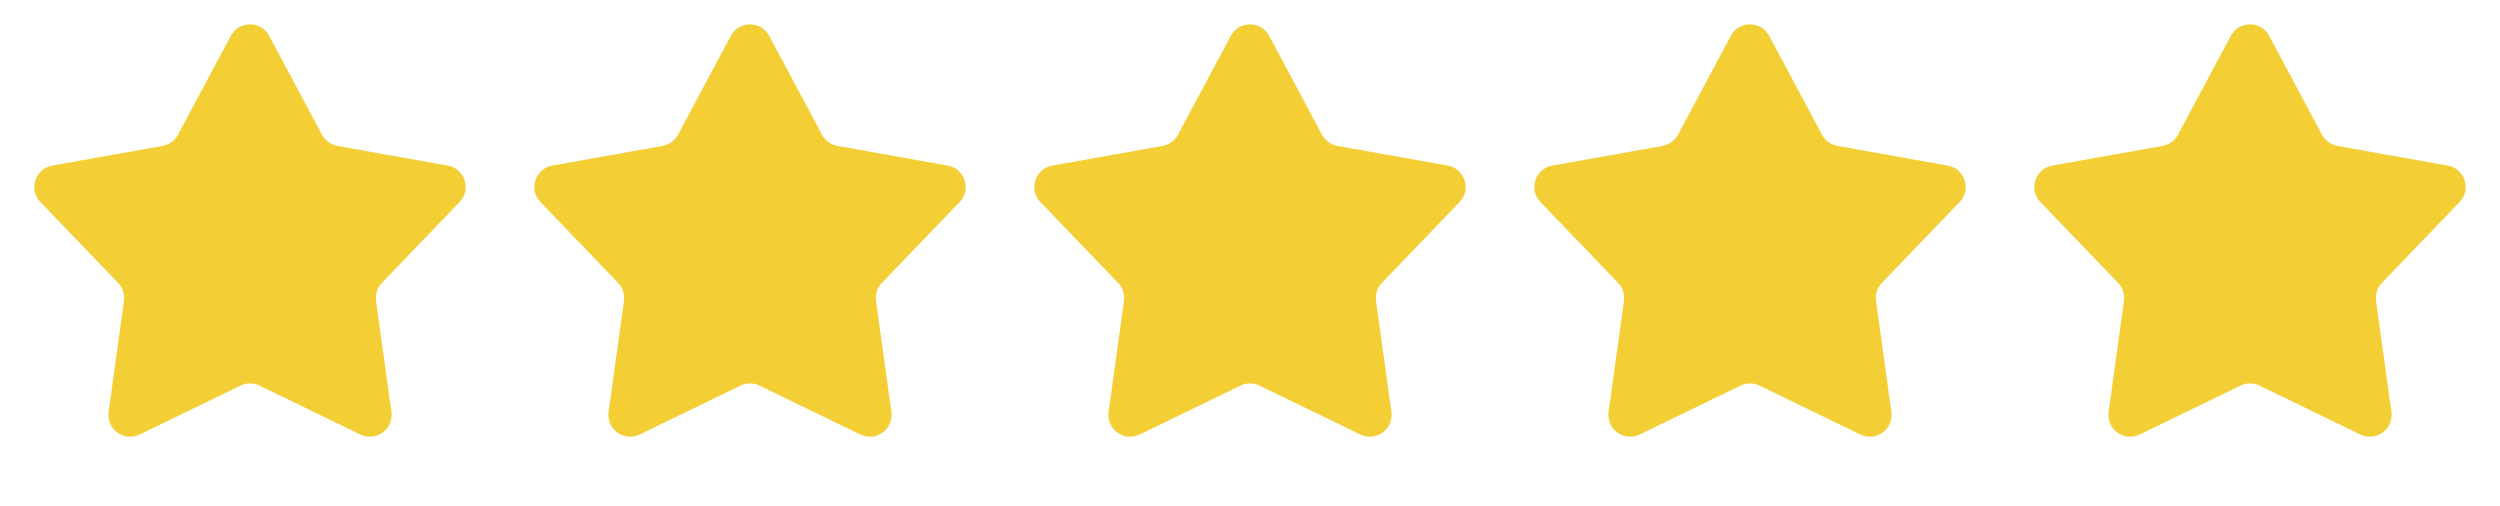
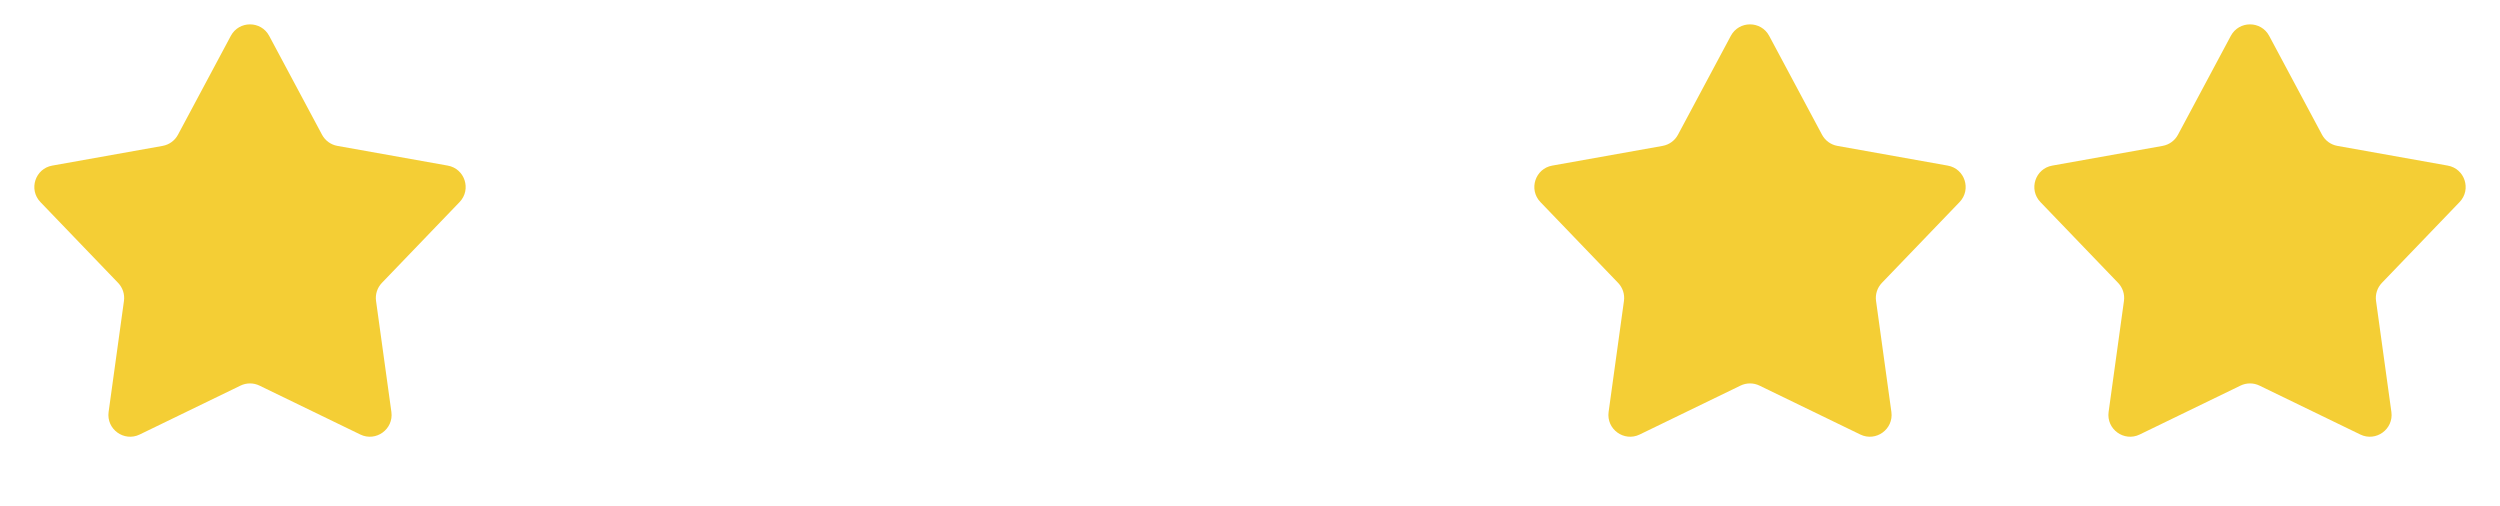
<svg xmlns="http://www.w3.org/2000/svg" width="79" height="16" viewBox="0 0 79 16" fill="none">
  <path d="M7.294 1.133C7.553 0.649 8.247 0.649 8.506 1.133L10.176 4.257C10.275 4.443 10.454 4.573 10.661 4.61L14.149 5.233C14.689 5.329 14.903 5.989 14.523 6.385L12.068 8.939C11.922 9.091 11.854 9.301 11.883 9.509L12.368 13.018C12.443 13.562 11.881 13.97 11.387 13.731L8.2 12.185C8.01 12.093 7.79 12.093 7.6 12.185L4.413 13.731C3.919 13.97 3.357 13.562 3.432 13.018L3.917 9.509C3.946 9.301 3.878 9.091 3.732 8.939L1.277 6.385C0.897 5.989 1.111 5.329 1.651 5.233L5.139 4.61C5.346 4.573 5.525 4.443 5.624 4.257L7.294 1.133Z" fill="#F4CE35" />
-   <path d="M23.094 1.133C23.353 0.649 24.047 0.649 24.306 1.133L25.976 4.257C26.075 4.443 26.254 4.573 26.461 4.61L29.948 5.233C30.489 5.329 30.703 5.989 30.323 6.385L27.868 8.939C27.722 9.091 27.654 9.301 27.683 9.509L28.168 13.018C28.243 13.562 27.681 13.97 27.187 13.731L24 12.185C23.811 12.093 23.59 12.093 23.4 12.185L20.213 13.731C19.719 13.97 19.157 13.562 19.232 13.018L19.717 9.509C19.746 9.301 19.678 9.091 19.532 8.939L17.077 6.385C16.697 5.989 16.911 5.329 17.451 5.233L20.939 4.61C21.146 4.573 21.325 4.443 21.424 4.257L23.094 1.133Z" fill="#F4CE35" />
-   <path d="M38.894 1.133C39.153 0.649 39.847 0.649 40.106 1.133L41.776 4.257C41.875 4.443 42.054 4.573 42.261 4.61L45.748 5.233C46.289 5.329 46.503 5.989 46.123 6.385L43.668 8.939C43.522 9.091 43.454 9.301 43.483 9.509L43.968 13.018C44.043 13.562 43.481 13.97 42.987 13.731L39.8 12.185C39.611 12.093 39.39 12.093 39.2 12.185L36.013 13.731C35.519 13.97 34.957 13.562 35.032 13.018L35.517 9.509C35.546 9.301 35.478 9.091 35.332 8.939L32.877 6.385C32.497 5.989 32.711 5.329 33.252 5.233L36.739 4.61C36.946 4.573 37.125 4.443 37.224 4.257L38.894 1.133Z" fill="#F4CE35" />
  <path d="M54.694 1.133C54.953 0.649 55.647 0.649 55.906 1.133L57.576 4.257C57.675 4.443 57.854 4.573 58.061 4.61L61.548 5.233C62.089 5.329 62.303 5.989 61.923 6.385L59.468 8.939C59.322 9.091 59.254 9.301 59.283 9.509L59.768 13.018C59.843 13.562 59.281 13.97 58.787 13.731L55.6 12.185C55.41 12.093 55.19 12.093 55 12.185L51.813 13.731C51.319 13.97 50.757 13.562 50.832 13.018L51.317 9.509C51.346 9.301 51.278 9.091 51.132 8.939L48.677 6.385C48.297 5.989 48.511 5.329 49.051 5.233L52.539 4.61C52.746 4.573 52.925 4.443 53.024 4.257L54.694 1.133Z" fill="#F4CE35" />
  <path d="M70.494 1.133C70.753 0.649 71.447 0.649 71.706 1.133L73.376 4.257C73.475 4.443 73.654 4.573 73.861 4.61L77.349 5.233C77.889 5.329 78.103 5.989 77.723 6.385L75.268 8.939C75.122 9.091 75.054 9.301 75.083 9.509L75.568 13.018C75.643 13.562 75.081 13.97 74.587 13.731L71.4 12.185C71.21 12.093 70.99 12.093 70.8 12.185L67.613 13.731C67.119 13.97 66.557 13.562 66.632 13.018L67.117 9.509C67.146 9.301 67.078 9.091 66.932 8.939L64.477 6.385C64.097 5.989 64.311 5.329 64.852 5.233L68.339 4.61C68.546 4.573 68.725 4.443 68.824 4.257L70.494 1.133Z" fill="#F4CE35" />
</svg>